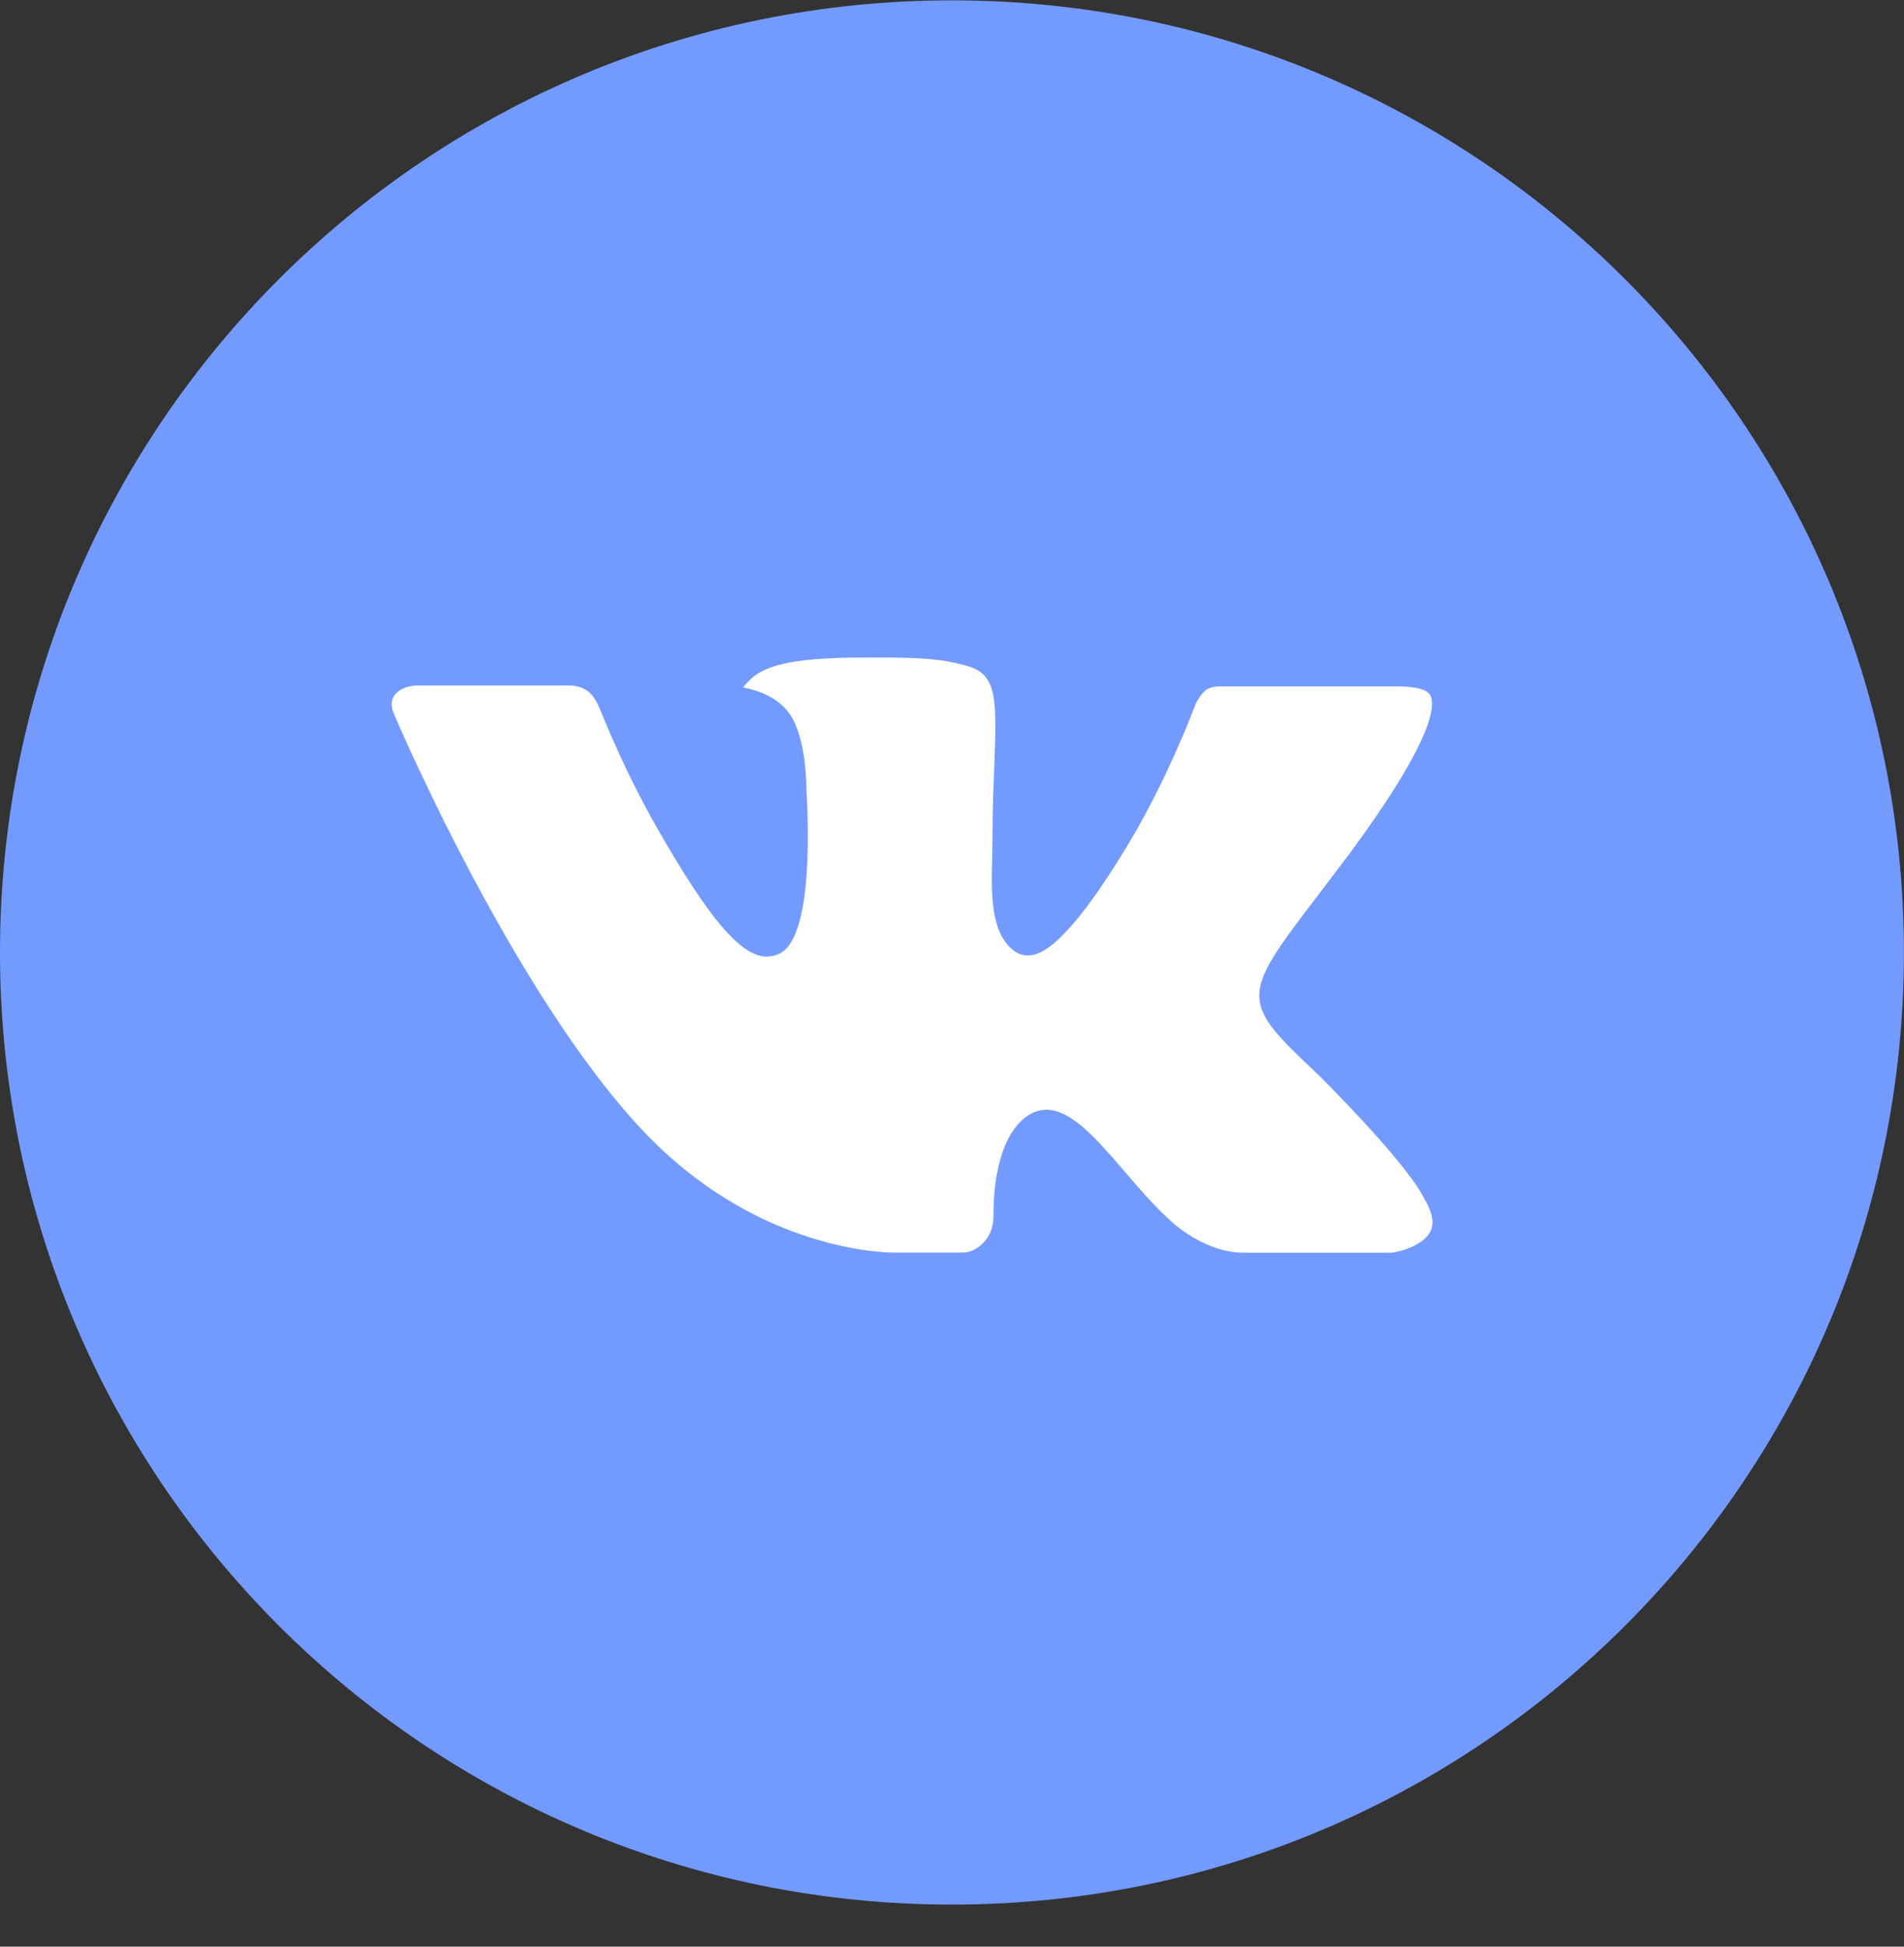
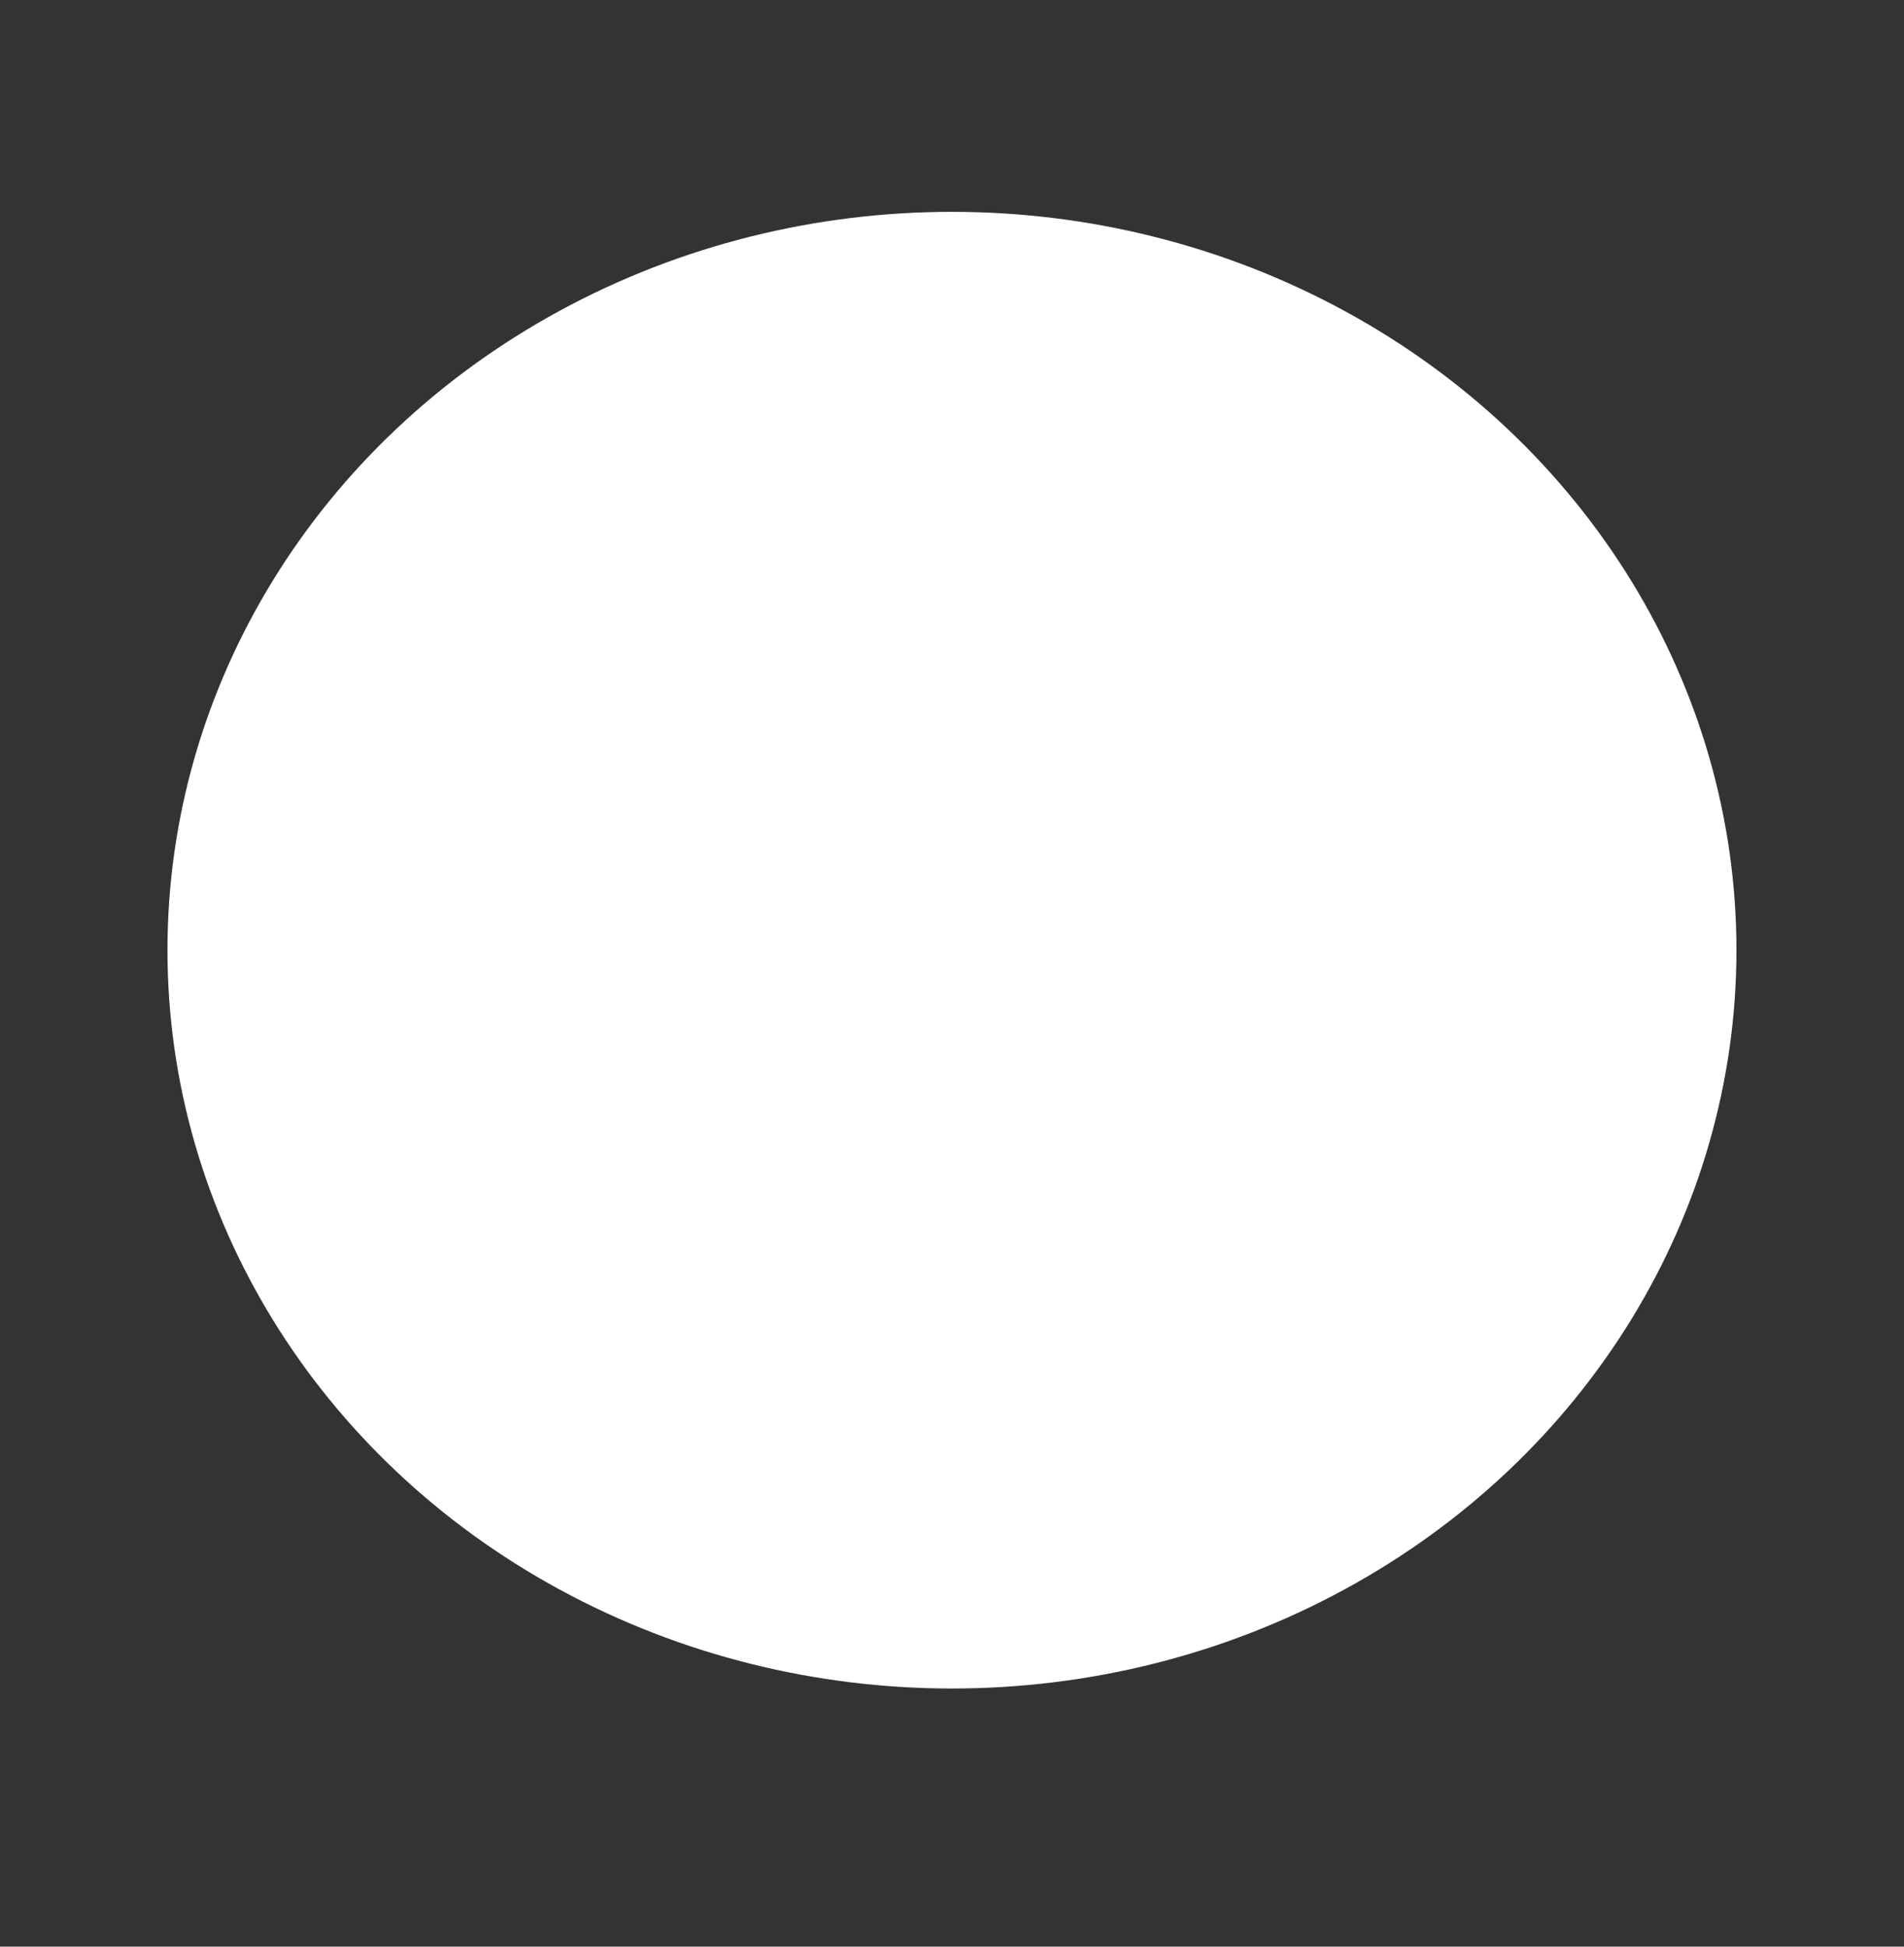
<svg xmlns="http://www.w3.org/2000/svg" width="45" height="46" viewBox="0 0 45 46" fill="none">
  <rect x="0" y="0" width="45" height="46" fill="#333333" stroke="none" />
  <ellipse cx="22.499" cy="22.453" rx="18.541" ry="17.447" fill="white" />
-   <path d="M22.499 0.008C10.073 0.008 0 10.081 0 22.507C0 34.933 10.073 45.006 22.499 45.006C34.925 45.006 44.998 34.933 44.998 22.507C44.998 10.081 34.925 0.008 22.499 0.008ZM31.152 25.392C31.152 25.392 33.142 27.356 33.632 28.268C33.646 28.287 33.653 28.305 33.657 28.315C33.857 28.65 33.904 28.91 33.805 29.104C33.641 29.428 33.078 29.587 32.886 29.601H29.371C29.127 29.601 28.616 29.538 27.997 29.111C27.522 28.779 27.053 28.233 26.596 27.701C25.914 26.908 25.323 26.224 24.728 26.224C24.652 26.224 24.577 26.236 24.505 26.259C24.055 26.404 23.479 27.047 23.479 28.758C23.479 29.292 23.057 29.599 22.759 29.599H21.149C20.601 29.599 17.744 29.407 15.213 26.737C12.114 23.468 9.325 16.91 9.302 16.849C9.126 16.425 9.49 16.198 9.886 16.198H13.436C13.91 16.198 14.064 16.486 14.172 16.742C14.299 17.039 14.763 18.223 15.524 19.554C16.76 21.724 17.517 22.605 18.124 22.605C18.237 22.604 18.349 22.575 18.449 22.521C19.241 22.081 19.094 19.256 19.059 18.67C19.059 18.56 19.056 17.407 18.651 16.854C18.36 16.453 17.866 16.301 17.566 16.245C17.687 16.077 17.847 15.941 18.032 15.849C18.576 15.577 19.556 15.537 20.528 15.537H21.07C22.124 15.551 22.396 15.619 22.778 15.715C23.552 15.9 23.568 16.399 23.5 18.108C23.479 18.593 23.458 19.142 23.458 19.788C23.458 19.929 23.451 20.079 23.451 20.238C23.427 21.108 23.399 22.095 24.013 22.5C24.093 22.55 24.186 22.577 24.28 22.577C24.494 22.577 25.136 22.577 26.875 19.594C27.411 18.634 27.877 17.636 28.269 16.608C28.305 16.547 28.408 16.36 28.529 16.287C28.619 16.241 28.719 16.218 28.82 16.219H32.994C33.449 16.219 33.761 16.287 33.819 16.463C33.922 16.742 33.8 17.592 31.895 20.173L31.044 21.295C29.317 23.559 29.317 23.674 31.152 25.392Z" fill="#739AFF" />
</svg>